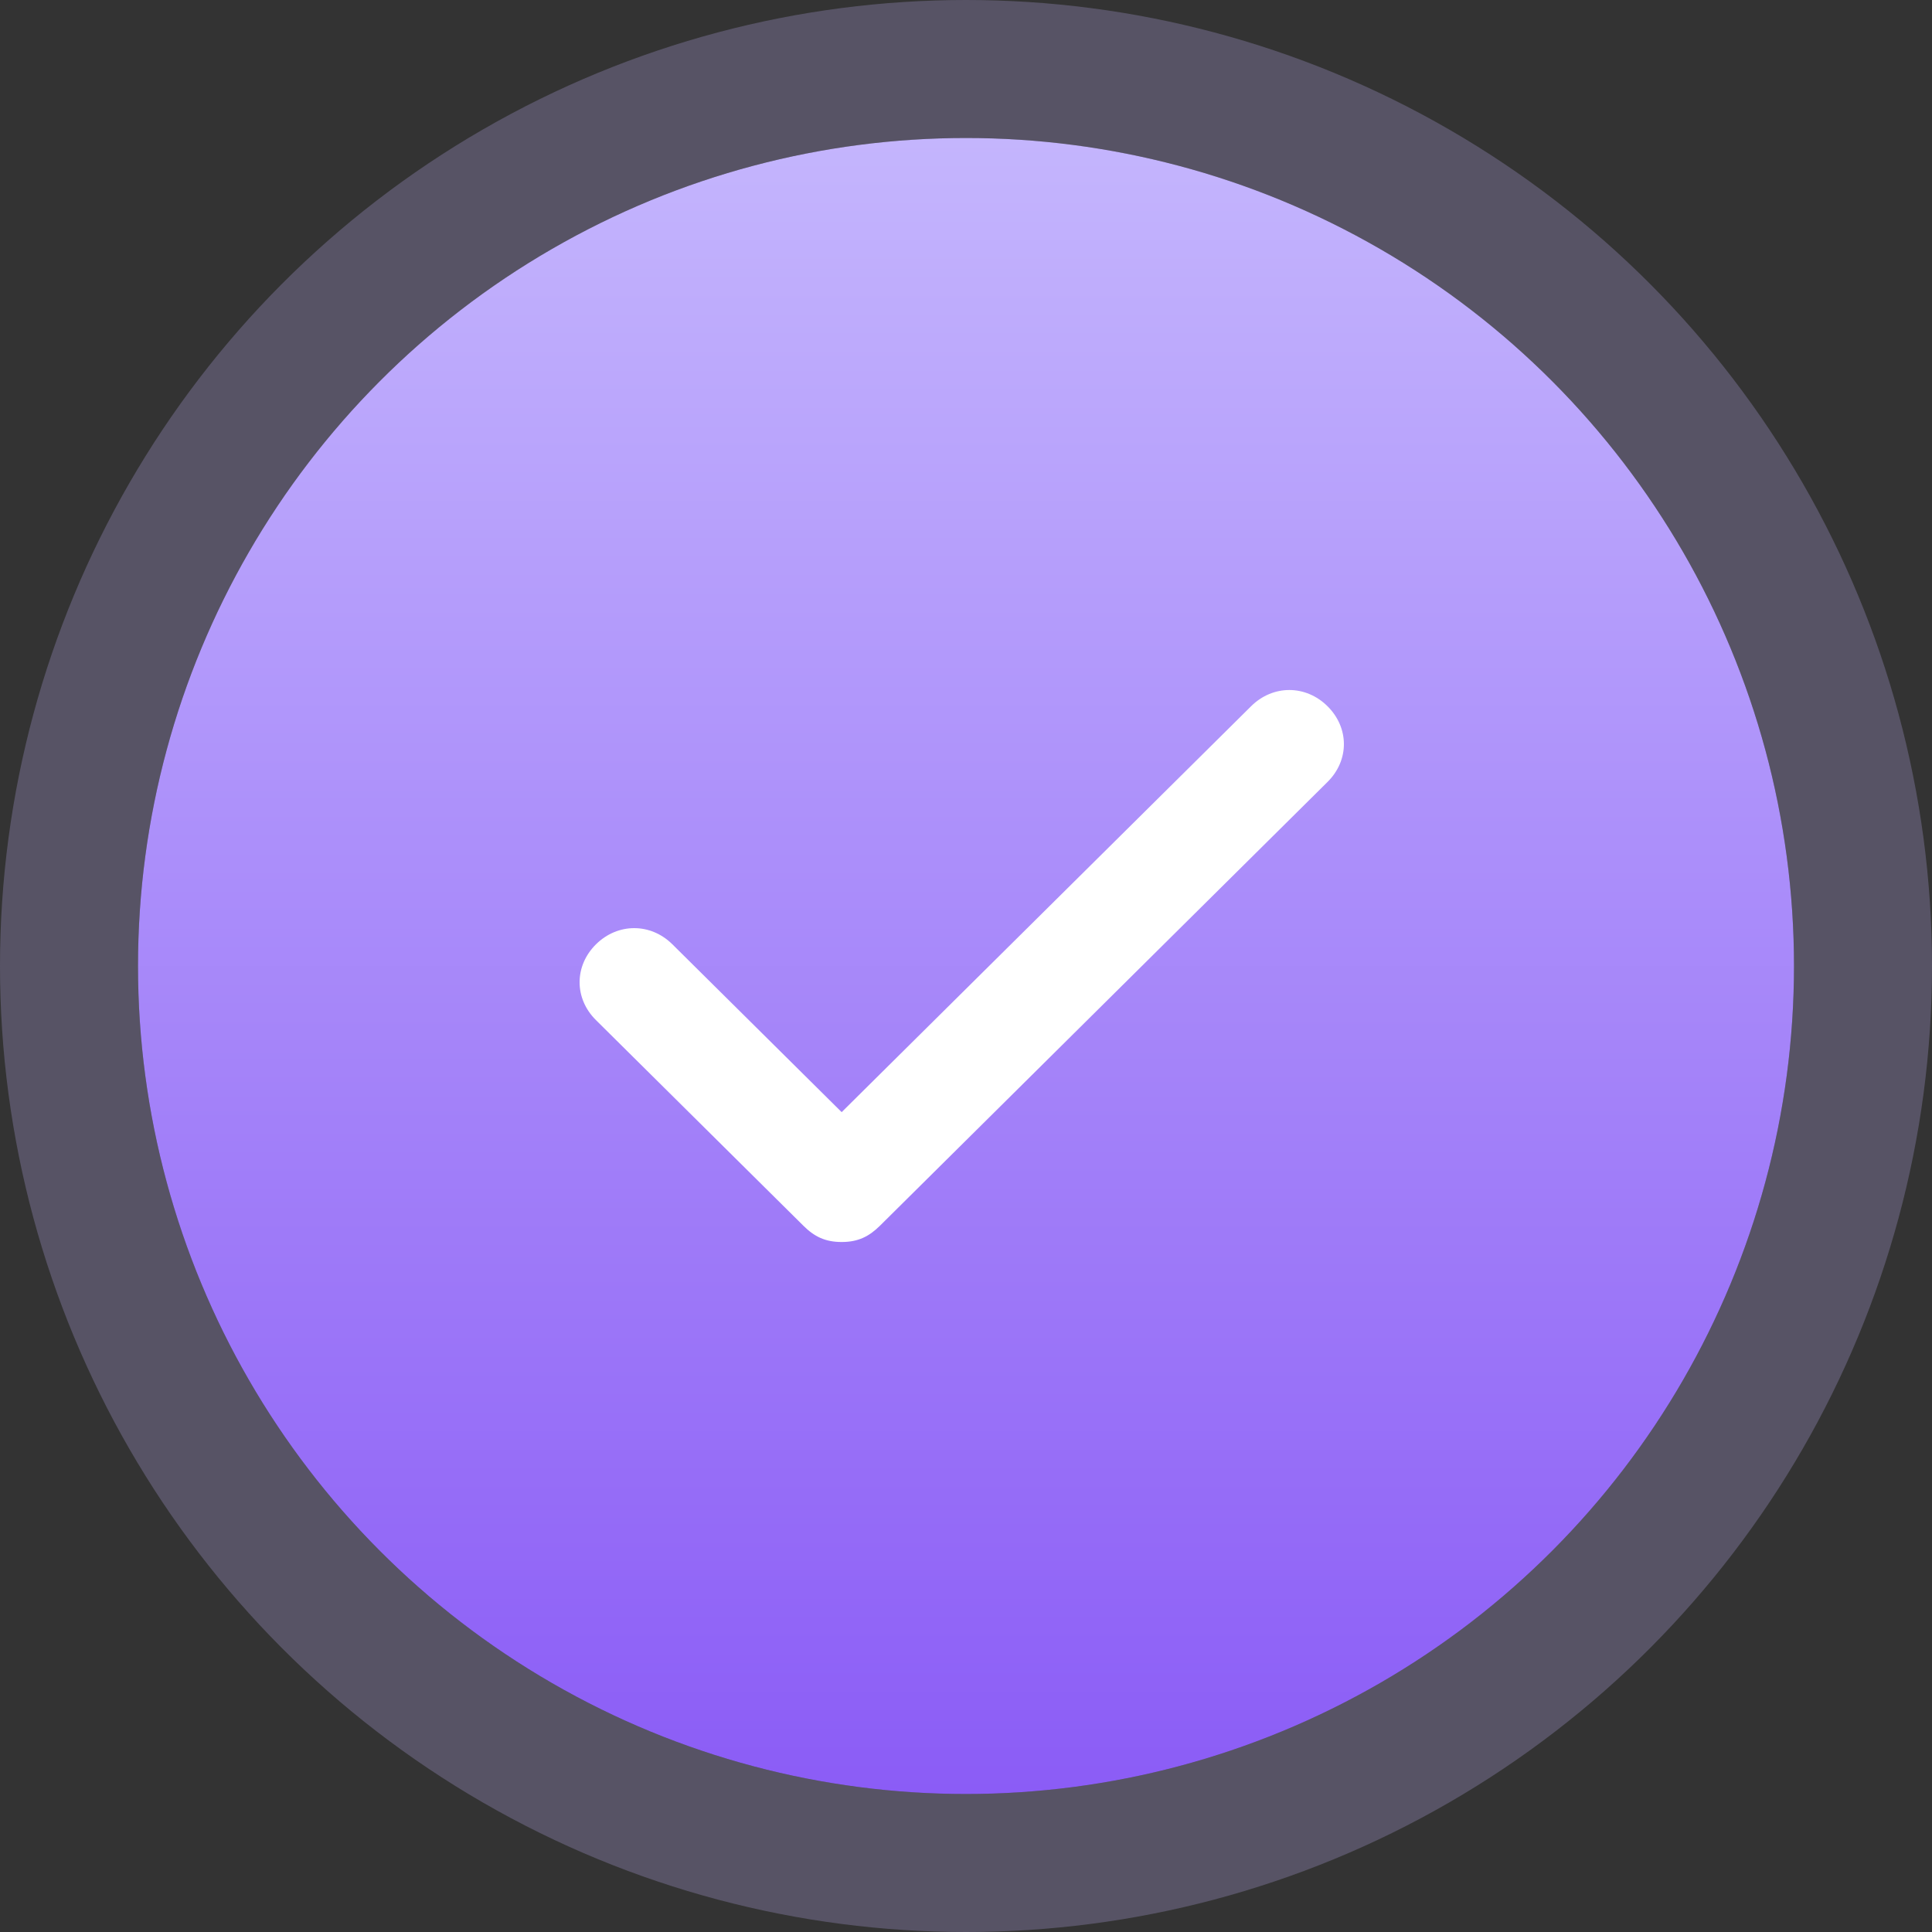
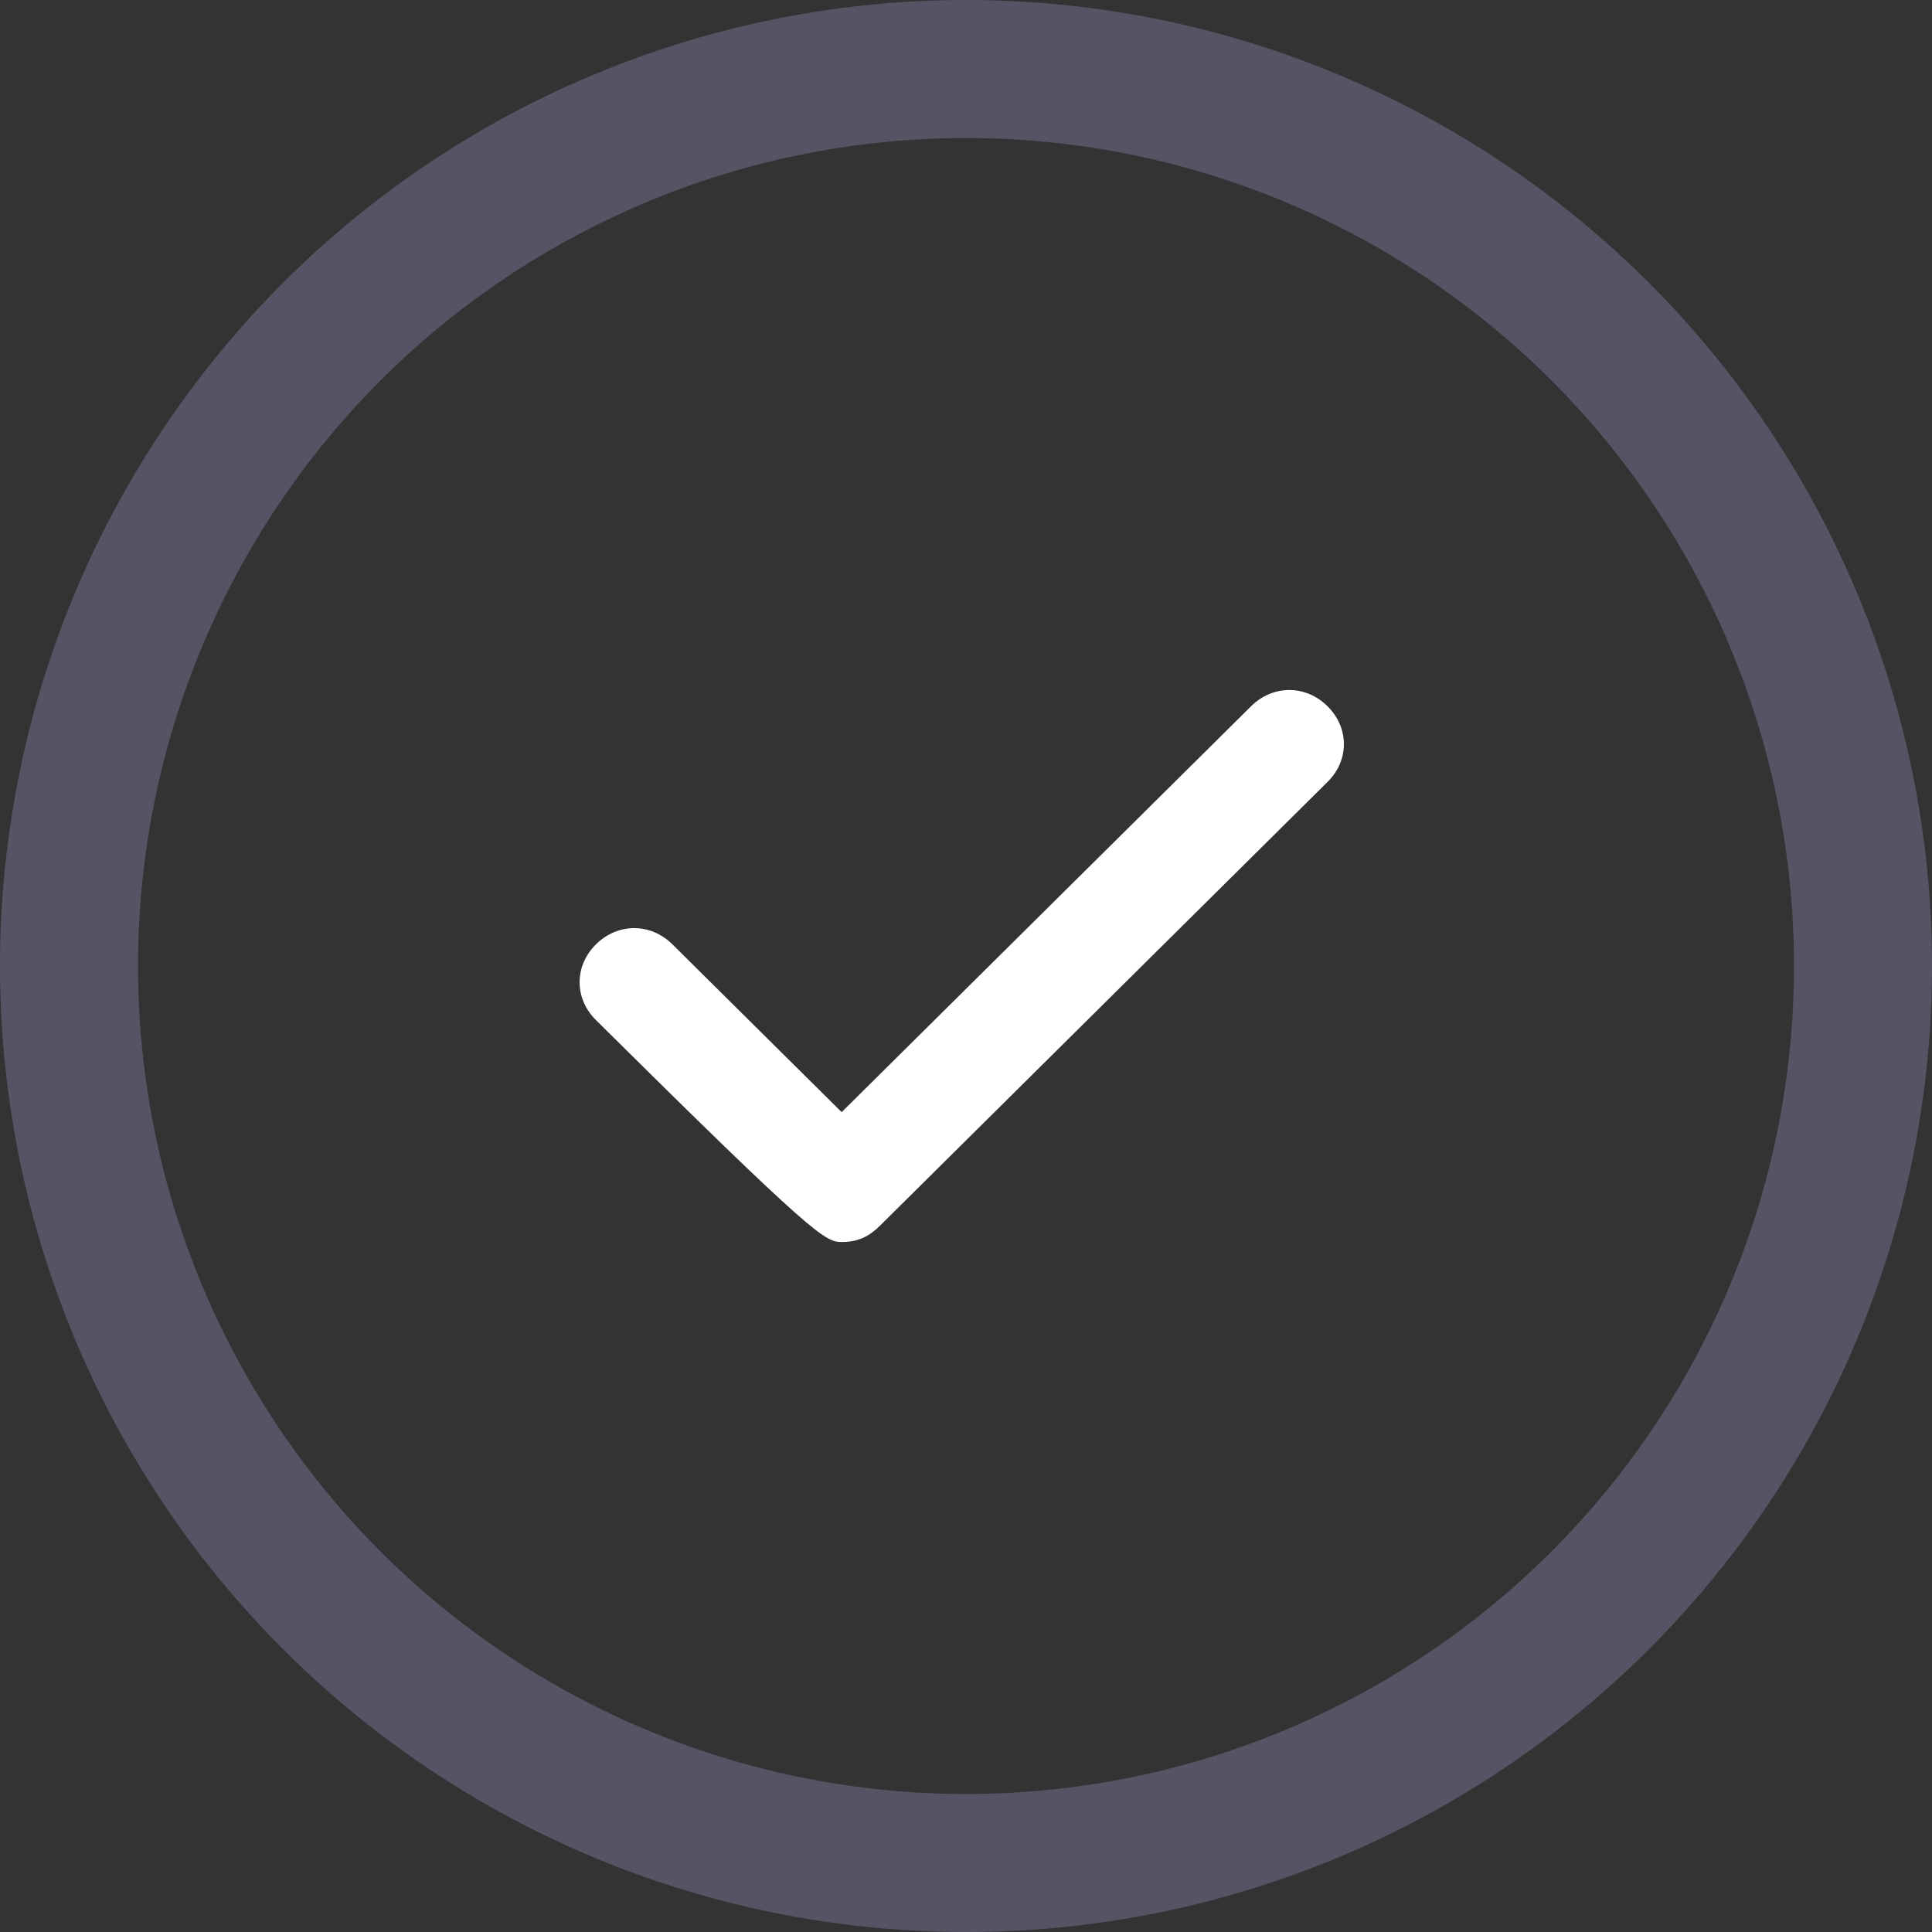
<svg xmlns="http://www.w3.org/2000/svg" width="28" height="28" viewBox="0 0 28 28" fill="none">
  <rect x="0" y="0" width="28" height="28" fill="#333333" stroke="none" />
-   <circle cx="14" cy="14" r="12" fill="url(#paint0_linear_347_755)" />
  <circle cx="14" cy="14" r="13" stroke="#C4B5FD" stroke-opacity="0.25" stroke-width="2" />
-   <path d="M19.239 10.235C18.923 9.922 18.448 9.922 18.132 10.235L12.198 16.118L9.745 13.686C9.429 13.373 8.954 13.373 8.637 13.686C8.321 14 8.321 14.471 8.637 14.784L11.644 17.765C11.802 17.922 11.96 18 12.198 18C12.435 18 12.593 17.922 12.752 17.765L19.239 11.333C19.556 11.02 19.556 10.549 19.239 10.235Z" fill="white" />
+   <path d="M19.239 10.235C18.923 9.922 18.448 9.922 18.132 10.235L12.198 16.118L9.745 13.686C9.429 13.373 8.954 13.373 8.637 13.686C8.321 14 8.321 14.471 8.637 14.784C11.802 17.922 11.96 18 12.198 18C12.435 18 12.593 17.922 12.752 17.765L19.239 11.333C19.556 11.02 19.556 10.549 19.239 10.235Z" fill="white" />
  <defs>
    <linearGradient id="paint0_linear_347_755" x1="14" y1="2" x2="14" y2="26" gradientUnits="userSpaceOnUse">
      <stop stop-color="#C4B5FD" />
      <stop offset="1" stop-color="#8B5CF6" />
    </linearGradient>
  </defs>
</svg>